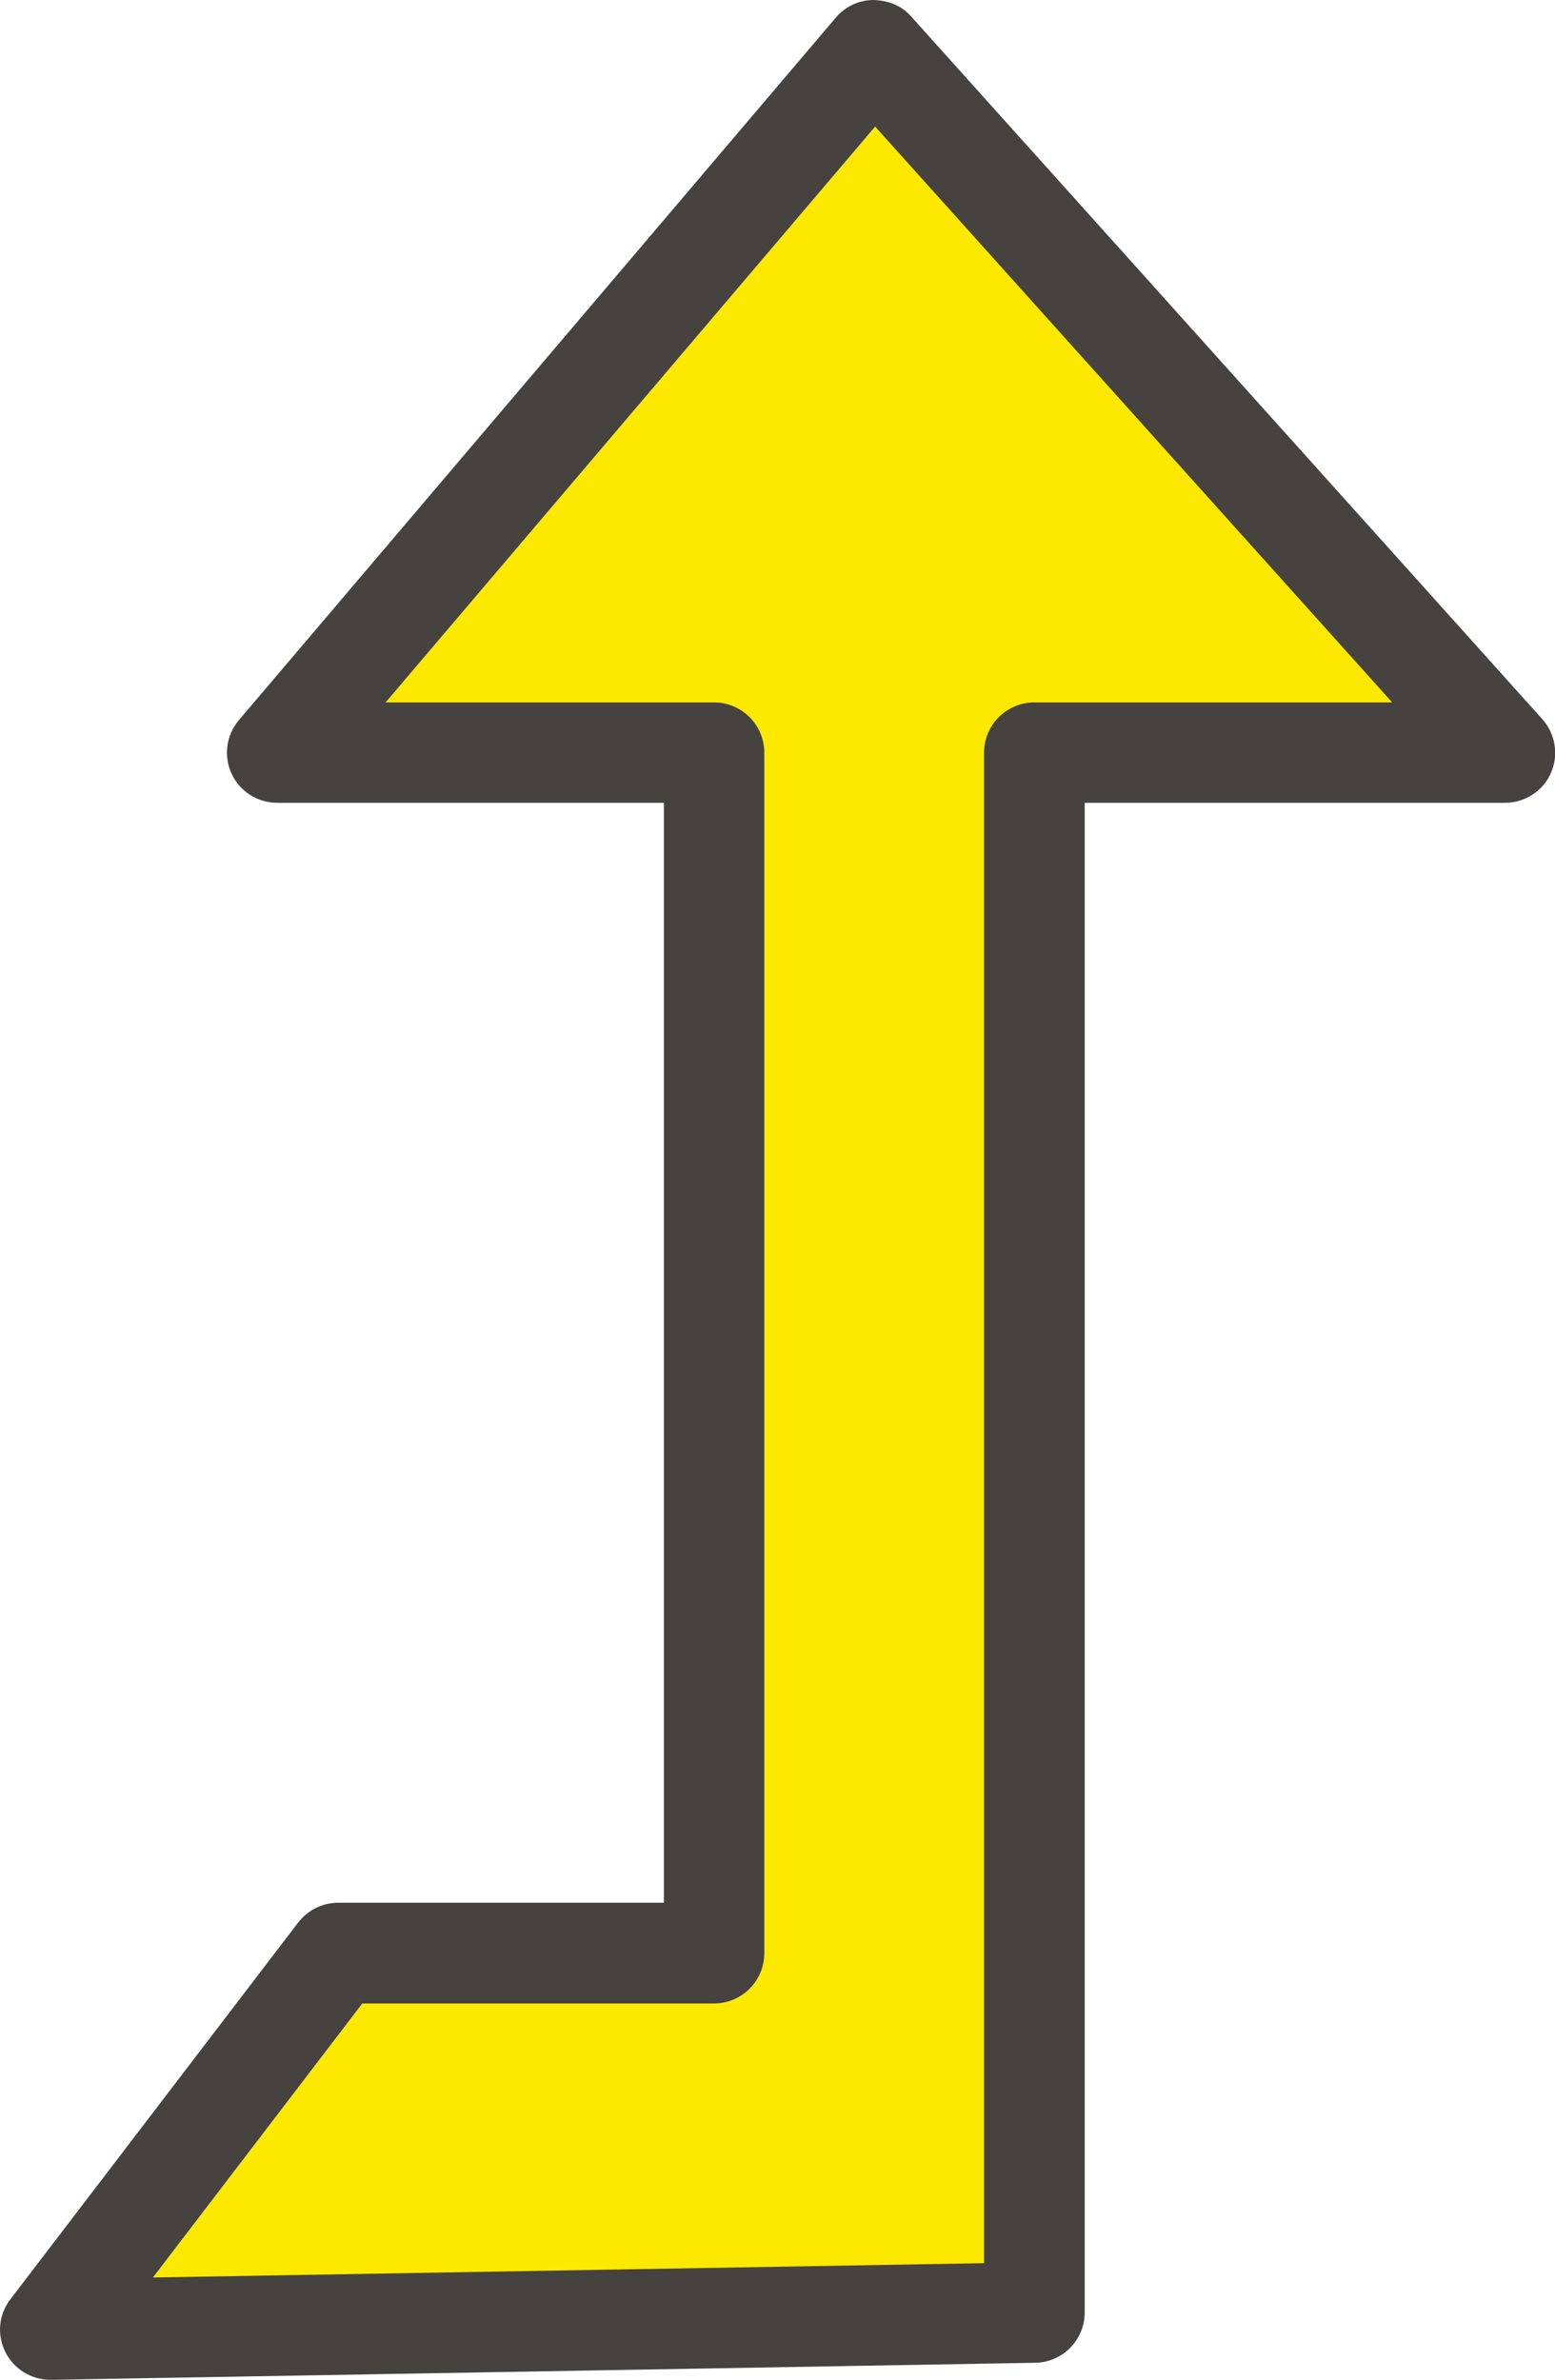
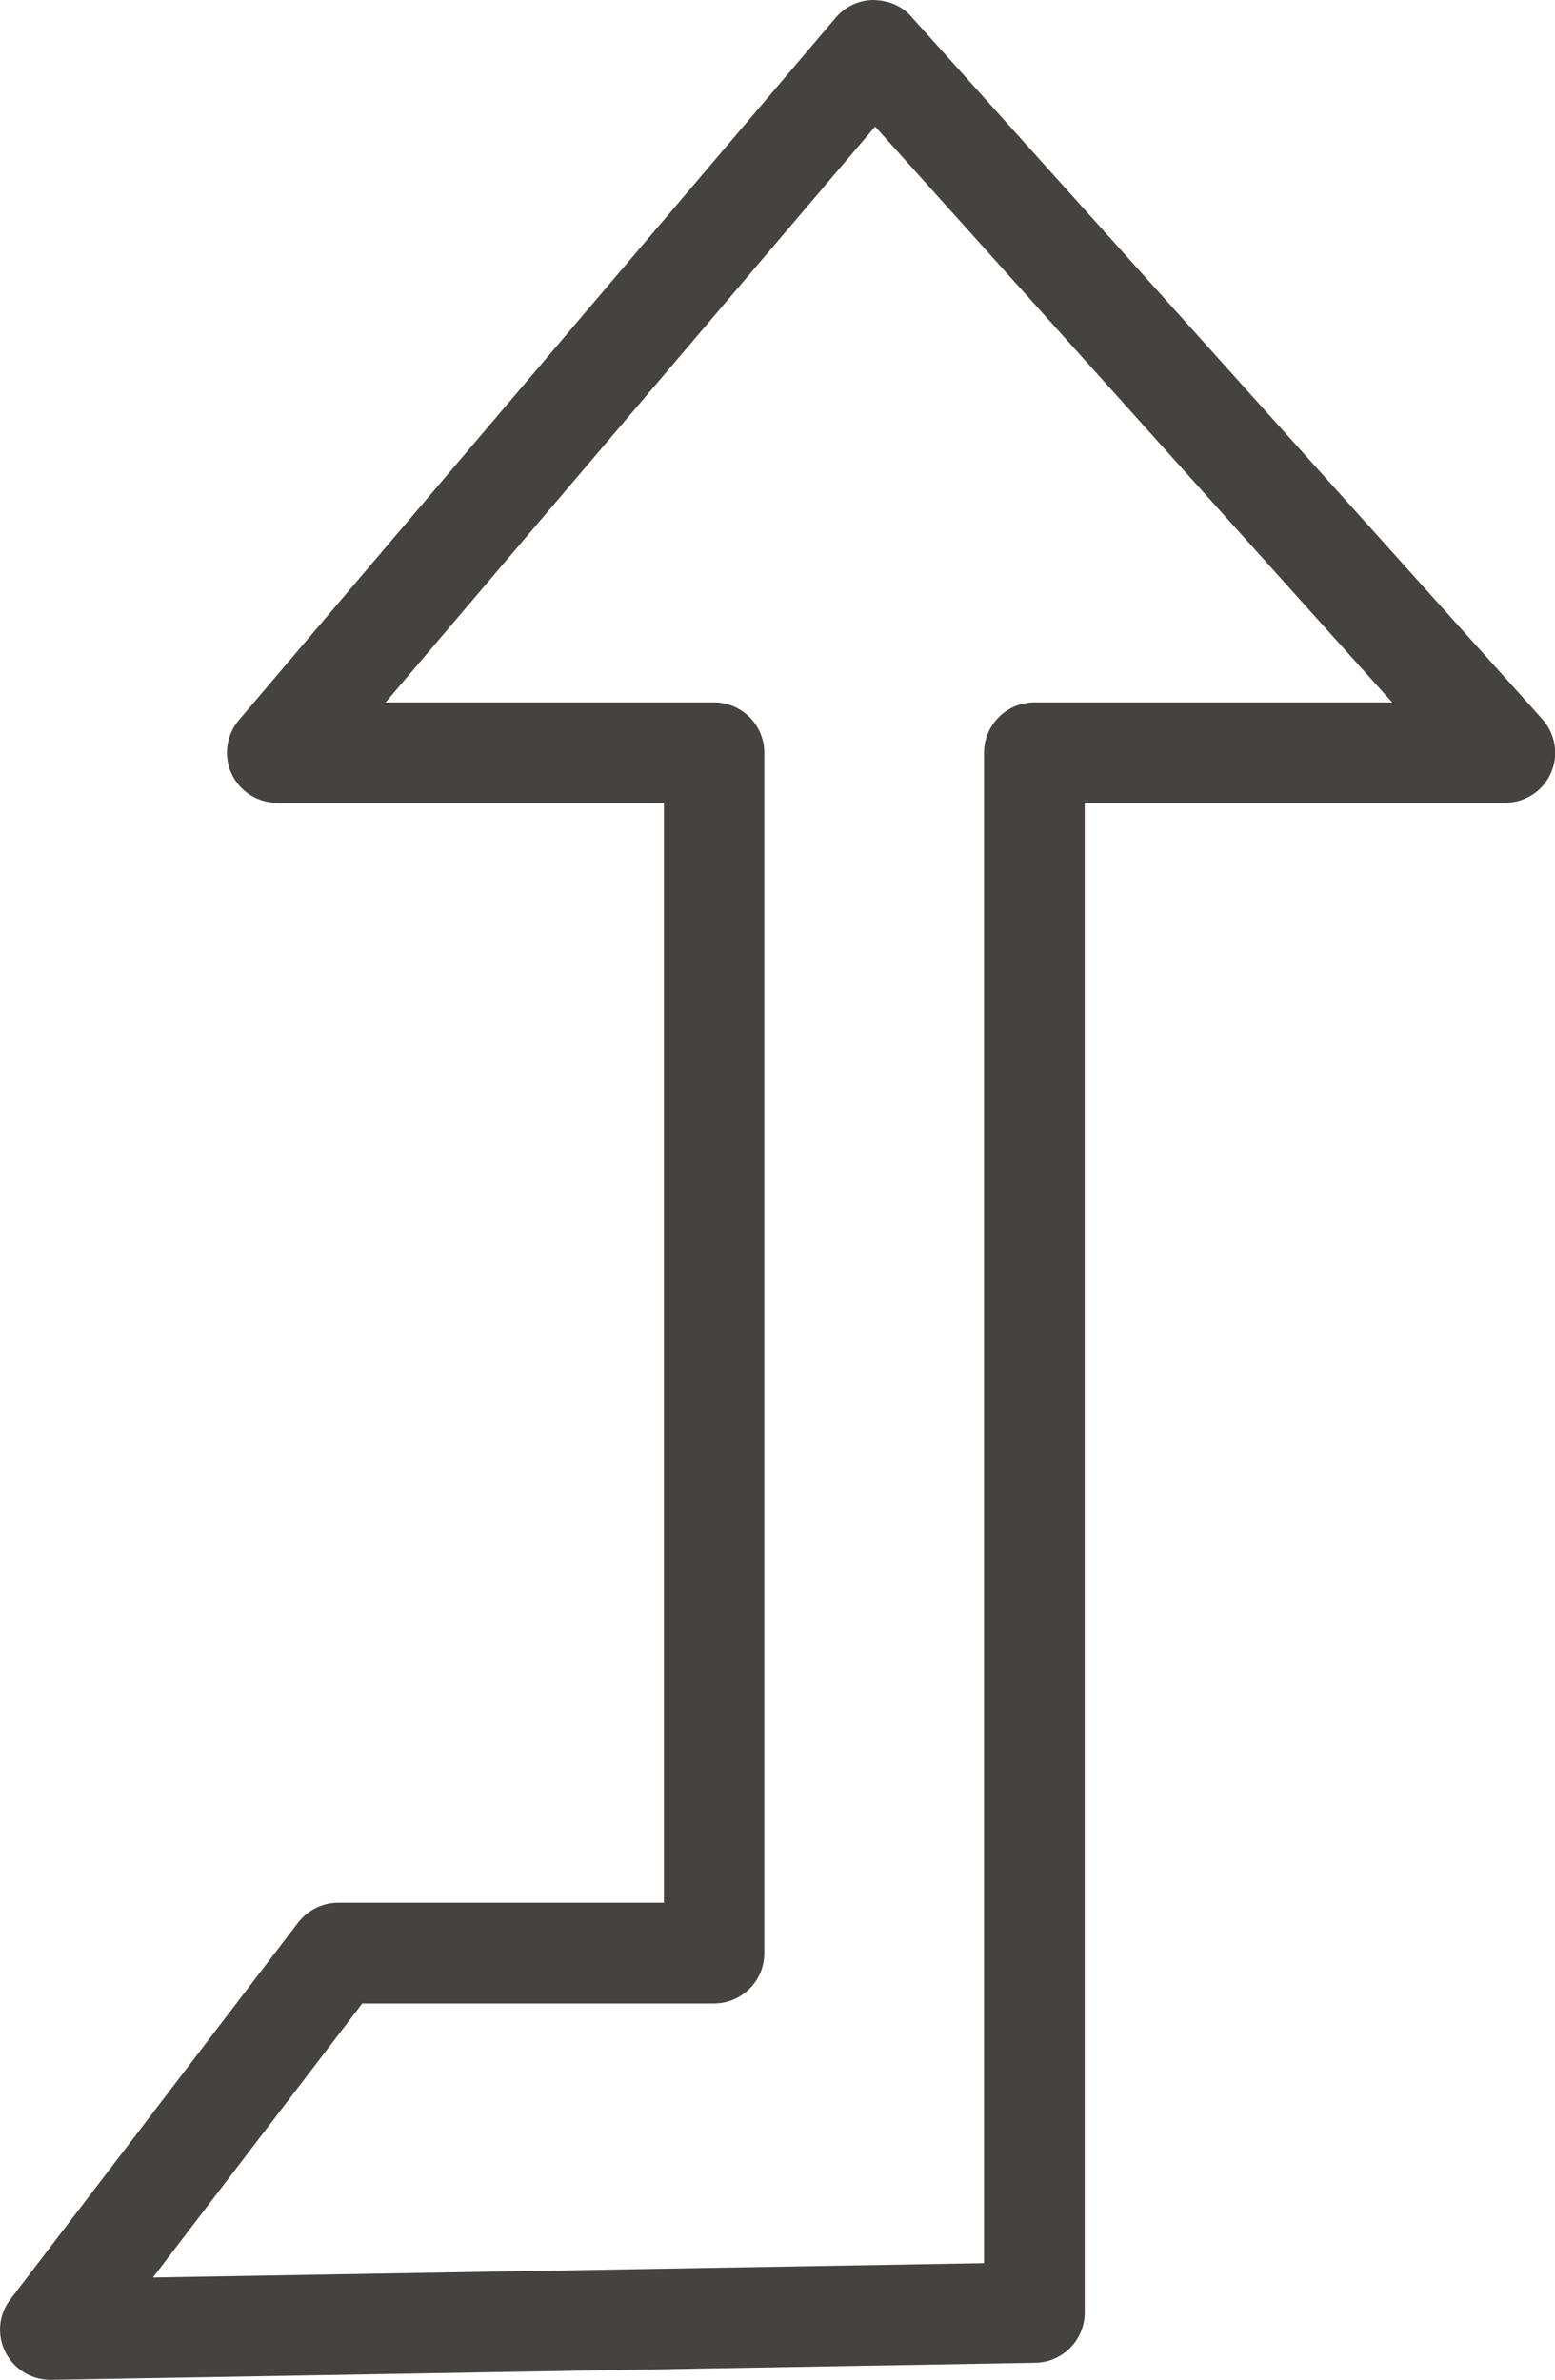
<svg xmlns="http://www.w3.org/2000/svg" id="Calque_2" viewBox="0 0 56.54 86.5">
  <defs>
    <style>.cls-1{fill:#fde900;fill-rule:evenodd;}.cls-2{fill:#454240;}</style>
  </defs>
  <g id="OK-solution-picto-fleche">
-     <polygon class="cls-1" points="1.83 84.68 12.28 70.99 25.95 70.99 25.95 27.36 10.07 27.36 31.78 1.82 54.72 27.36 37.61 27.36 37.61 84.06 1.83 84.68" />
    <path class="cls-2" d="M1.83,86.5c-.69,0-1.32-.39-1.63-1-.32-.63-.25-1.38.18-1.93l10.46-13.69c.35-.45.88-.72,1.45-.72h11.85V29.18h-14.06c-.71,0-1.36-.41-1.66-1.06-.3-.65-.19-1.41.27-1.95L30.39.64c.34-.4.84-.64,1.37-.64.57.02,1.03.21,1.38.61l22.94,25.53c.48.54.6,1.31.31,1.96-.29.66-.95,1.08-1.67,1.08h-15.28v54.87c0,1-.8,1.81-1.79,1.83l-35.79.62h-.03ZM13.18,72.81l-7.62,9.97,30.22-.52V27.36c0-1.01.82-1.83,1.83-1.83h13.01L31.82,4.6,14.02,25.53h11.94c1.01,0,1.83.82,1.83,1.83v43.63c0,1.01-.82,1.83-1.83,1.83h-12.77Z" />
  </g>
</svg>